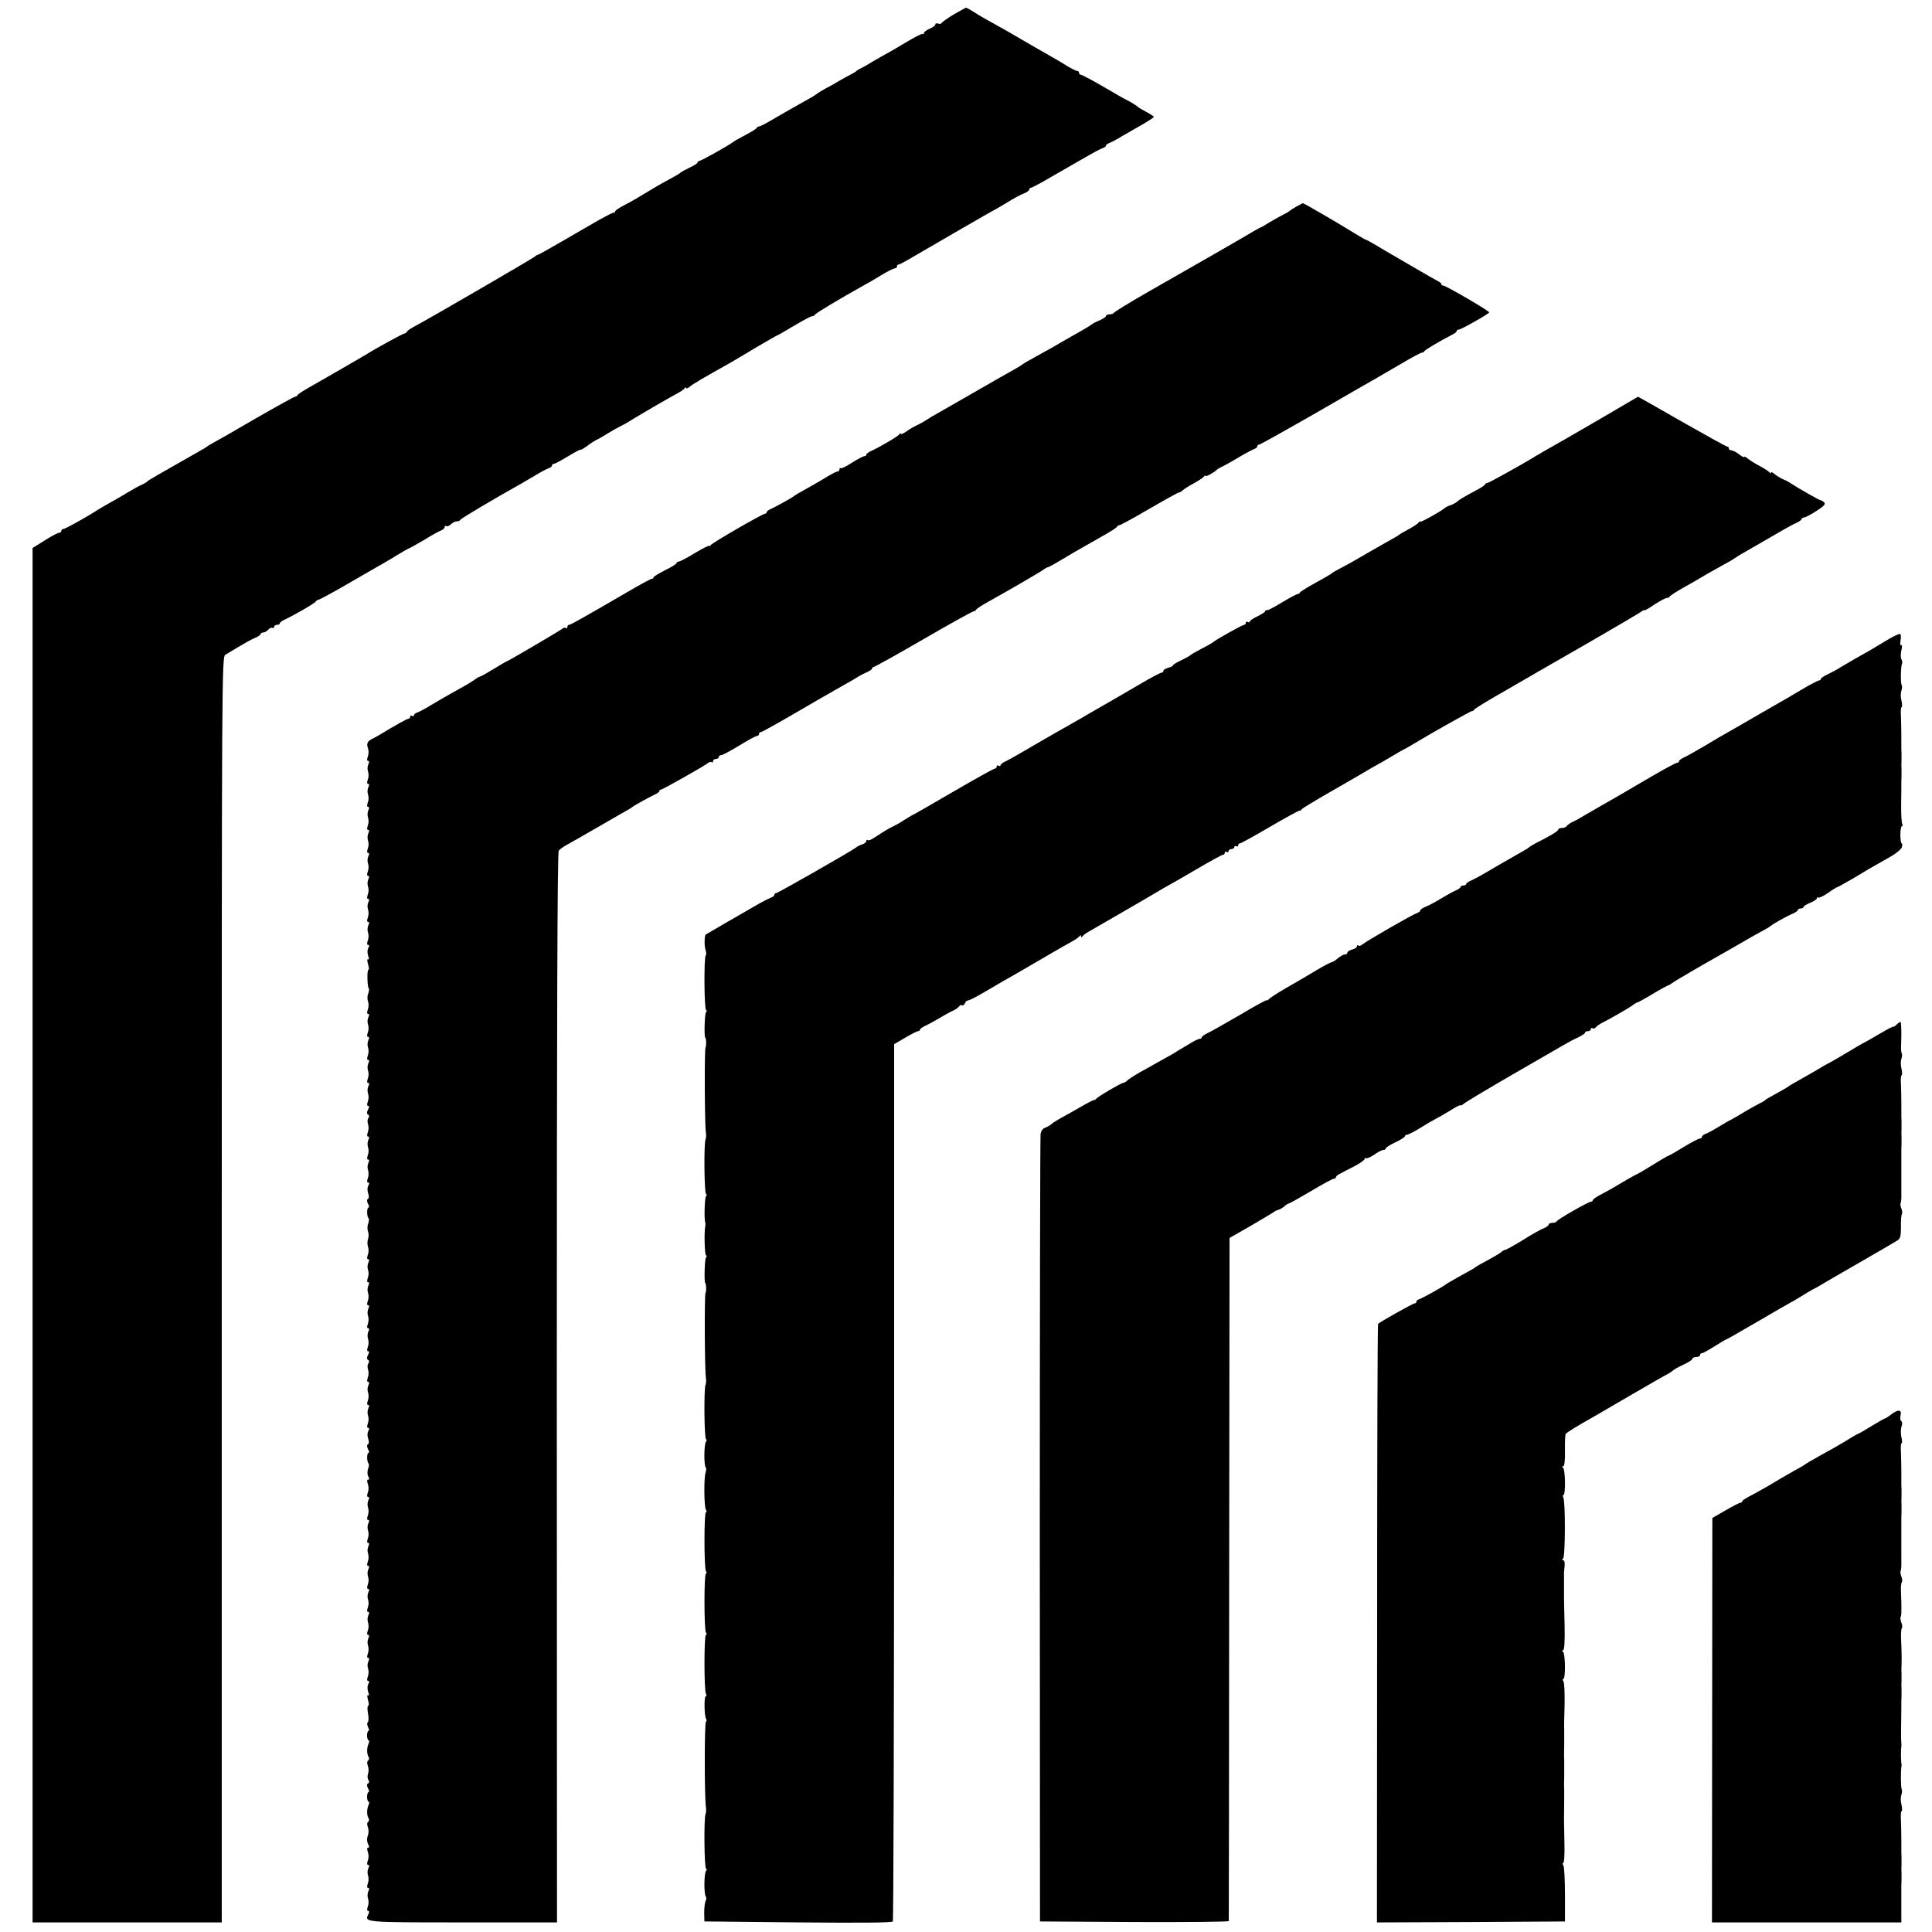
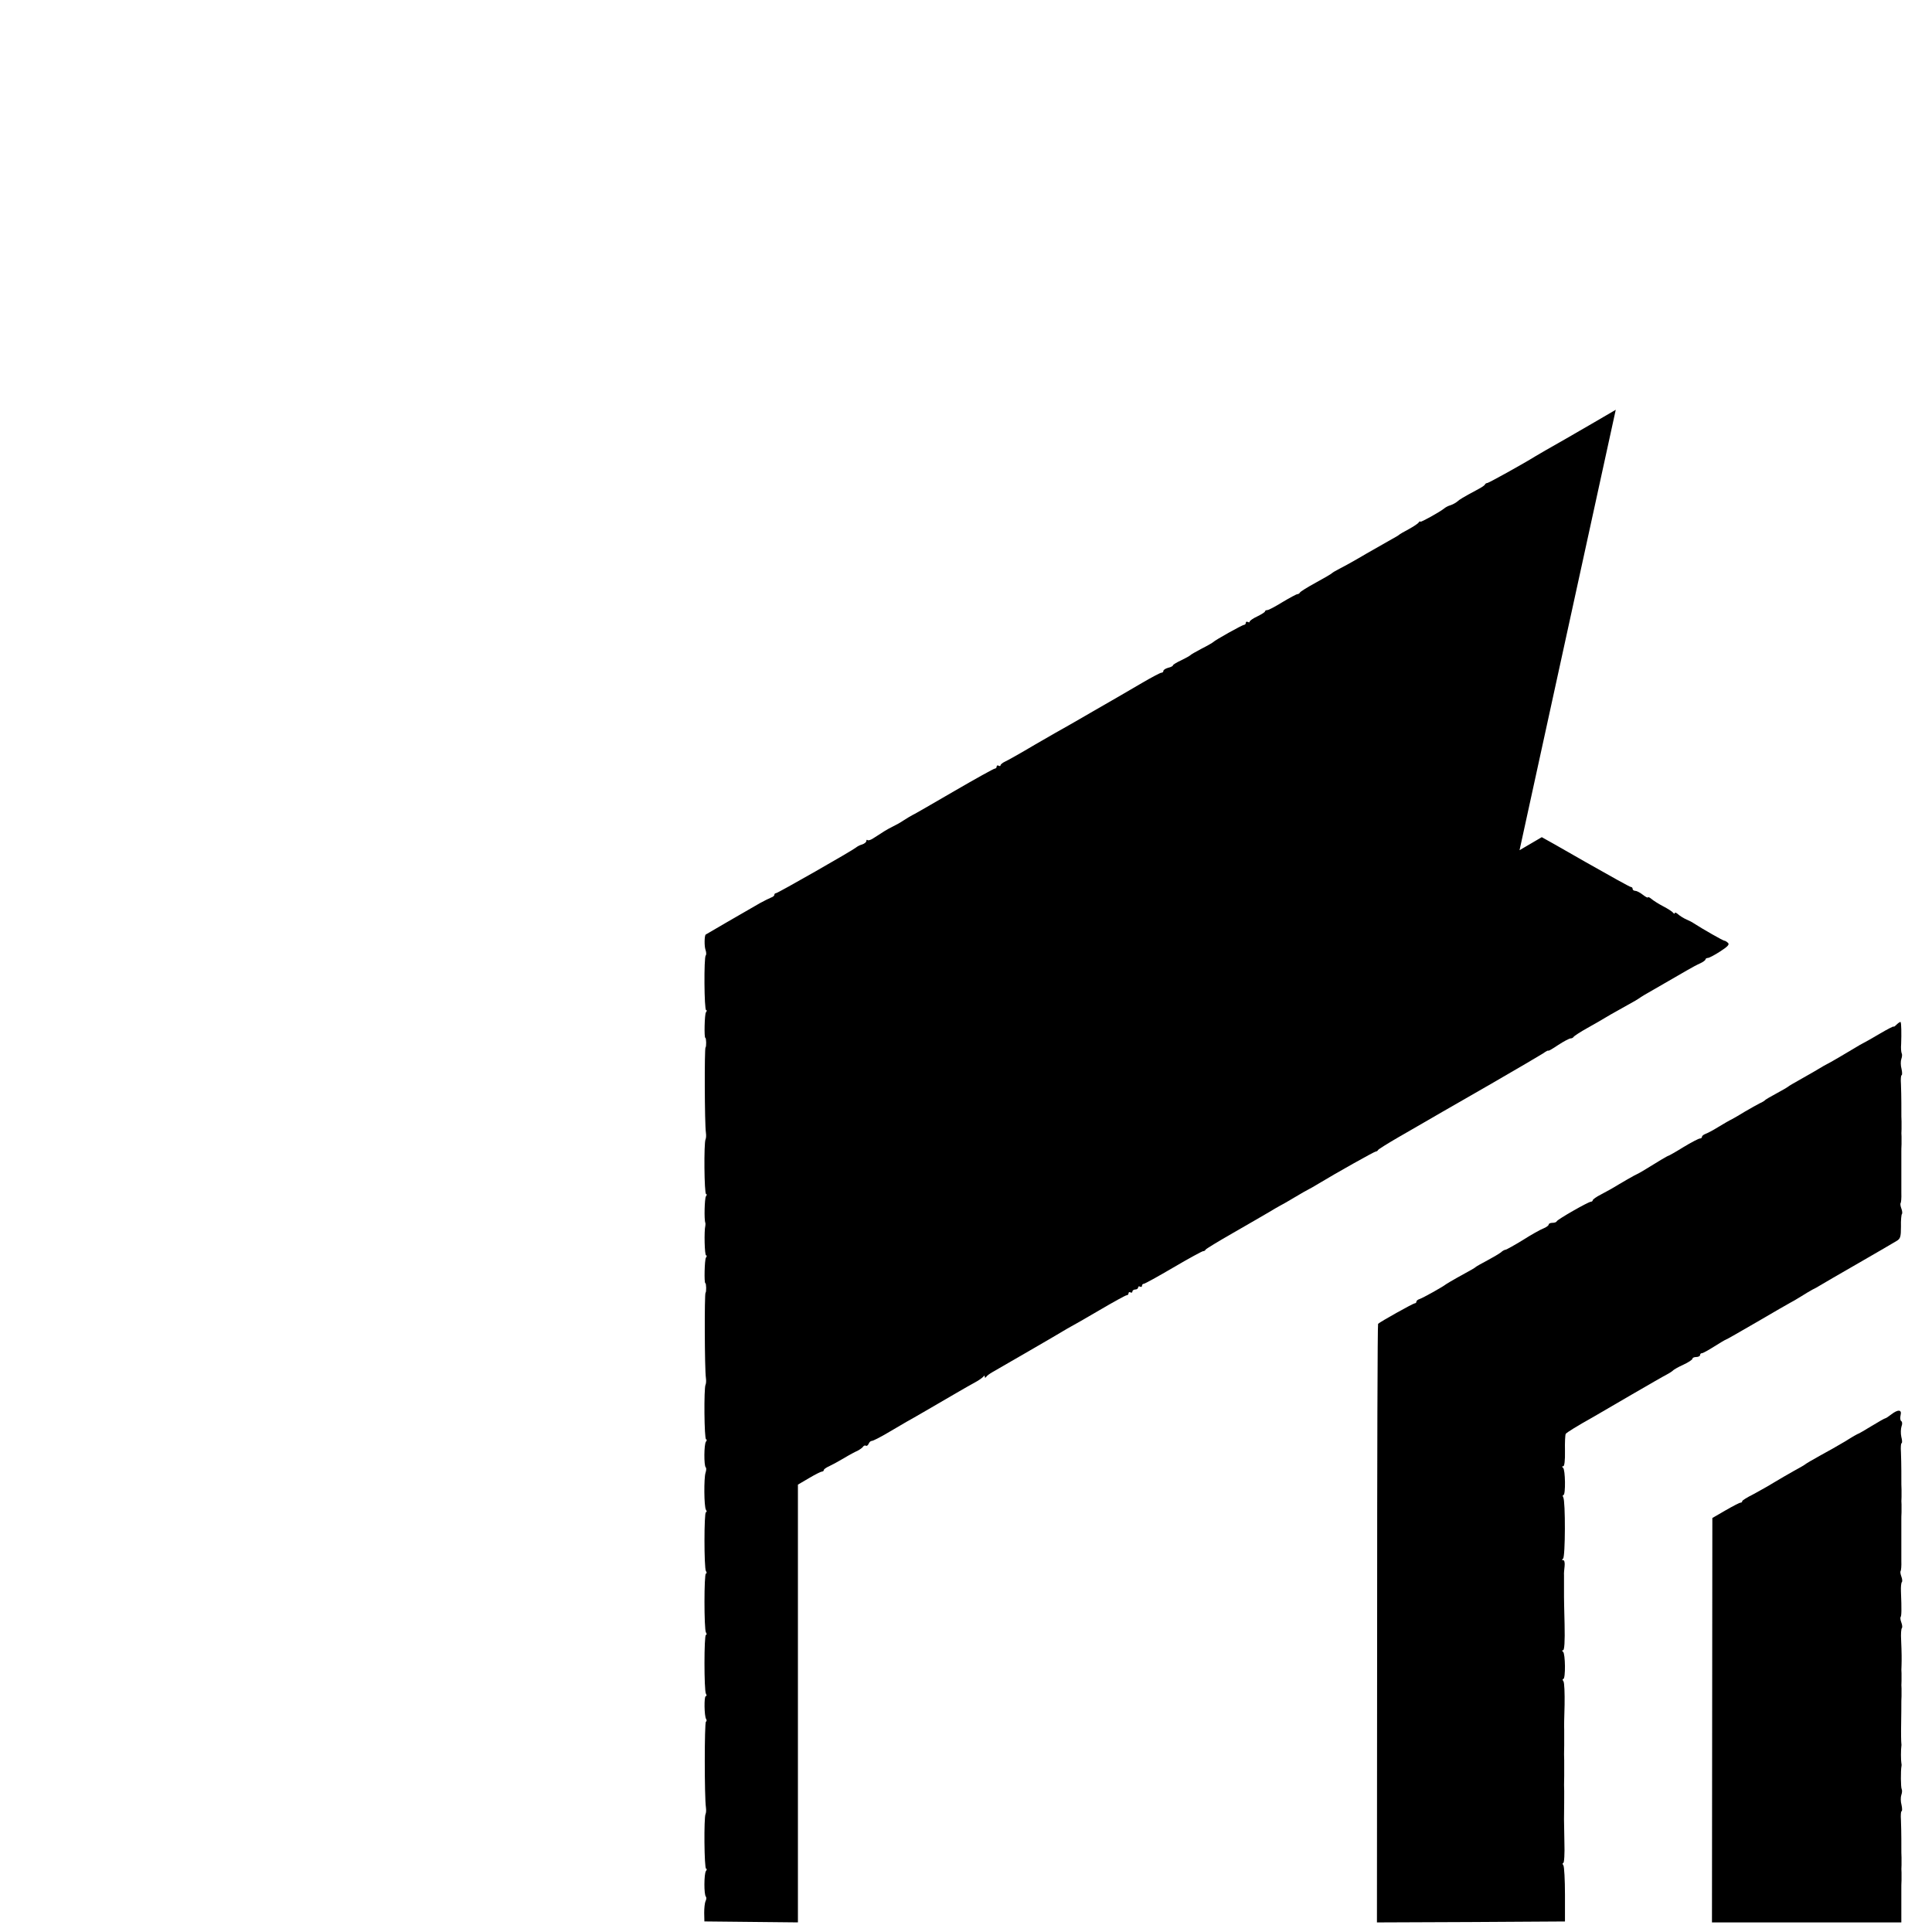
<svg xmlns="http://www.w3.org/2000/svg" version="1.0" width="1008pt" height="1008pt" viewBox="0 0 1008 1008" preserveAspectRatio="xMidYMid meet">
  <g transform="translate(0,1008) scale(0.1,-0.1)" fill="#000000" stroke="none">
-     <path d="M4975 10004 c-33 -20 -61 -40 -63 -45 -2 -4 -10 -5 -18 -2 -8 3 -14 1 -14 -5 0 -5 -13 -15 -30 -22 -16 -7 -30 -17 -30 -23 0 -6 -3 -8 -6 -4 -3 3 -45 -18 -92 -47 -48 -29 -94 -55 -102 -59 -8 -4 -37 -21 -65 -37 -27 -17 -57 -34 -65 -37 -8 -4 -17 -9 -20 -12 -3 -4 -16 -12 -30 -19 -14 -7 -41 -22 -60 -33 -19 -12 -53 -31 -75 -42 -22 -12 -42 -25 -45 -28 -3 -3 -27 -18 -55 -33 -83 -47 -136 -77 -187 -107 -27 -16 -53 -29 -58 -29 -4 0 -10 -3 -12 -7 -1 -5 -28 -21 -58 -37 -30 -16 -61 -33 -68 -39 -22 -17 -165 -97 -174 -97 -4 0 -8 -3 -8 -7 0 -5 -19 -17 -43 -28 -23 -11 -44 -23 -47 -26 -3 -4 -27 -18 -55 -33 -27 -15 -59 -32 -70 -39 -93 -56 -126 -76 -167 -97 -27 -14 -48 -28 -48 -32 0 -5 -5 -8 -10 -8 -6 0 -53 -25 -105 -55 -52 -30 -138 -80 -190 -110 -52 -30 -97 -55 -100 -55 -3 0 -11 -5 -18 -11 -15 -12 -555 -326 -635 -368 -15 -8 -28 -18 -30 -23 -2 -4 -7 -8 -12 -8 -7 0 -150 -78 -200 -110 -28 -17 -245 -142 -300 -173 -30 -17 -56 -34 -58 -39 -2 -4 -8 -8 -13 -8 -4 0 -95 -50 -201 -111 -106 -62 -206 -119 -223 -128 -16 -9 -32 -18 -35 -21 -3 -3 -16 -11 -29 -18 -236 -134 -276 -157 -281 -163 -3 -4 -17 -12 -30 -18 -14 -6 -47 -24 -75 -41 -27 -17 -70 -41 -95 -55 -25 -14 -52 -30 -60 -35 -60 -39 -170 -100 -179 -100 -6 0 -11 -4 -11 -10 0 -5 -6 -10 -12 -10 -7 0 -41 -18 -75 -40 l-63 -39 0 -3586 0 -3585 493 0 494 0 0 3301 c0 3224 0 3302 19 3313 96 58 133 79 157 89 15 6 27 15 27 19 0 4 6 8 14 8 7 0 19 7 26 15 7 8 16 12 21 9 5 -3 9 0 9 5 0 6 7 11 15 11 8 0 15 3 15 8 0 4 10 12 23 18 55 26 162 88 165 96 2 4 7 8 12 8 4 0 64 32 132 71 67 39 143 83 168 97 25 14 74 42 109 64 34 21 65 38 67 38 2 0 37 20 77 43 39 24 80 47 90 50 9 4 17 11 17 17 0 6 4 9 9 5 5 -3 16 2 24 10 9 8 22 15 30 15 9 0 17 3 19 8 3 7 173 108 318 189 14 8 48 28 75 44 28 17 58 33 68 36 9 3 17 9 17 14 0 5 4 9 10 9 5 0 39 18 75 40 36 22 65 37 65 34 0 -3 15 6 33 19 17 13 39 27 47 31 8 3 33 17 55 31 22 14 54 32 70 40 17 8 44 23 60 34 52 32 209 123 240 139 17 9 33 20 37 26 4 6 8 7 8 2 0 -5 8 -2 18 6 15 13 67 44 212 125 19 11 82 48 138 82 57 33 105 61 107 61 2 0 41 22 87 50 46 27 88 50 95 50 6 0 13 4 15 8 2 7 124 80 258 155 19 10 60 34 91 53 31 19 62 34 68 34 6 0 11 5 11 10 0 6 4 10 9 10 5 0 42 20 82 44 104 61 408 237 439 253 14 8 43 25 65 39 22 13 52 29 68 35 15 6 27 15 27 20 0 5 4 9 9 9 4 0 61 30 125 68 64 37 142 82 174 100 31 18 65 36 75 39 9 3 17 9 17 13 0 4 8 10 18 14 9 3 40 19 67 36 28 16 76 44 108 62 31 18 57 35 57 38 0 3 -17 14 -37 25 -21 11 -40 22 -43 25 -7 7 -42 29 -59 37 -8 3 -63 35 -123 70 -60 35 -113 63 -119 63 -5 0 -9 5 -9 10 0 6 -5 10 -10 10 -6 0 -27 11 -48 23 -20 13 -57 35 -82 49 -43 24 -120 69 -196 113 -18 11 -57 33 -86 49 -81 45 -90 50 -128 74 -19 12 -37 22 -40 22 -3 -1 -32 -17 -65 -36z" />
-     <path d="M6765 9003 c-16 -9 -32 -19 -35 -22 -3 -3 -18 -13 -35 -21 -16 -8 -48 -26 -70 -39 -22 -14 -42 -26 -45 -26 -3 0 -48 -26 -100 -57 -95 -55 -136 -79 -483 -277 -100 -57 -183 -108 -185 -113 -2 -4 -12 -8 -23 -8 -10 0 -19 -4 -19 -9 0 -5 -15 -14 -32 -22 -18 -7 -35 -16 -38 -19 -3 -3 -43 -28 -90 -54 -47 -27 -101 -57 -120 -69 -19 -11 -60 -33 -90 -50 -30 -16 -61 -34 -68 -40 -7 -5 -26 -17 -43 -26 -16 -9 -112 -63 -212 -121 -100 -58 -189 -108 -197 -113 -8 -4 -28 -16 -45 -27 -16 -11 -41 -24 -54 -30 -13 -6 -37 -20 -52 -31 -16 -11 -29 -17 -29 -12 0 4 -4 3 -8 -3 -6 -10 -97 -64 -149 -88 -13 -6 -23 -14 -23 -18 0 -5 -5 -8 -10 -8 -6 0 -35 -15 -65 -34 -29 -19 -56 -32 -59 -29 -3 4 -6 1 -6 -5 0 -7 -5 -12 -10 -12 -6 0 -27 -11 -48 -23 -20 -13 -58 -35 -83 -49 -80 -45 -94 -53 -99 -58 -6 -6 -86 -50 -117 -65 -13 -5 -23 -13 -23 -17 0 -5 -4 -8 -8 -8 -13 0 -276 -152 -284 -164 -4 -6 -8 -8 -8 -4 0 4 -33 -13 -74 -37 -40 -25 -79 -45 -85 -45 -6 0 -11 -4 -11 -8 0 -4 -27 -21 -60 -37 -33 -17 -60 -33 -60 -37 0 -5 -4 -8 -10 -8 -5 0 -64 -32 -132 -72 -236 -137 -291 -168 -299 -168 -5 0 -9 -5 -9 -12 0 -6 -3 -8 -7 -5 -3 4 -11 3 -17 -2 -12 -10 -286 -171 -291 -171 -2 0 -33 -18 -69 -40 -36 -22 -68 -40 -72 -40 -3 0 -18 -8 -32 -19 -24 -16 -49 -31 -152 -88 -14 -8 -47 -28 -75 -44 -27 -17 -58 -33 -67 -36 -10 -3 -18 -10 -18 -15 0 -5 -5 -6 -10 -3 -6 3 -10 1 -10 -4 0 -6 -4 -11 -9 -11 -8 0 -68 -34 -156 -87 -11 -7 -27 -15 -35 -19 -23 -11 -29 -25 -20 -48 4 -12 4 -31 -1 -43 -5 -14 -5 -23 2 -23 6 0 6 -6 1 -17 -5 -10 -6 -27 -2 -38 4 -11 4 -30 -1 -42 -5 -15 -5 -23 2 -23 6 0 6 -6 1 -17 -5 -10 -6 -27 -2 -38 4 -11 4 -30 -1 -42 -5 -15 -5 -23 2 -23 6 0 6 -6 1 -17 -5 -10 -6 -27 -2 -38 4 -11 4 -30 -1 -42 -5 -15 -5 -23 2 -23 6 0 6 -6 1 -17 -5 -10 -6 -27 -2 -38 4 -11 4 -30 -1 -42 -5 -15 -5 -23 2 -23 6 0 6 -6 1 -17 -5 -10 -6 -27 -2 -38 4 -11 4 -30 -1 -42 -5 -15 -5 -23 2 -23 6 0 6 -6 1 -17 -5 -10 -6 -27 -2 -38 4 -11 4 -30 -1 -42 -5 -15 -5 -23 2 -23 6 0 6 -6 1 -17 -5 -10 -6 -27 -2 -38 4 -11 4 -30 -1 -42 -5 -15 -5 -23 2 -23 6 0 6 -6 1 -17 -5 -10 -6 -27 -2 -38 4 -11 4 -30 -1 -42 -5 -15 -5 -23 2 -23 6 0 7 -6 0 -17 -5 -10 -5 -26 0 -41 5 -14 5 -21 0 -17 -6 3 -6 -6 -1 -25 5 -16 6 -30 2 -30 -8 0 -6 -89 2 -97 3 -3 1 -15 -3 -27 -5 -11 -5 -30 -1 -41 4 -11 4 -30 -1 -42 -5 -15 -5 -23 2 -23 6 0 6 -6 1 -17 -5 -10 -6 -27 -2 -38 4 -11 4 -30 -1 -42 -5 -15 -5 -23 2 -23 6 0 6 -6 1 -17 -5 -10 -6 -27 -2 -38 4 -11 4 -30 -1 -42 -5 -15 -5 -23 2 -23 6 0 6 -6 1 -17 -5 -10 -6 -27 -2 -38 4 -11 4 -30 -1 -42 -5 -15 -5 -23 2 -23 6 0 6 -6 1 -17 -5 -10 -6 -27 -2 -38 4 -11 4 -30 -1 -42 -5 -15 -5 -23 2 -23 6 0 6 -7 -1 -19 -7 -14 -7 -22 0 -26 7 -4 7 -11 2 -18 -5 -7 -6 -21 -2 -32 4 -11 4 -30 -1 -42 -5 -15 -5 -23 2 -23 6 0 6 -6 1 -17 -5 -10 -6 -27 -2 -38 4 -11 4 -30 -1 -42 -5 -15 -5 -23 2 -23 6 0 6 -6 1 -17 -5 -10 -6 -27 -2 -38 4 -11 4 -30 -1 -42 -5 -15 -5 -23 2 -23 6 0 7 -6 0 -17 -5 -10 -5 -26 0 -40 5 -13 4 -25 -1 -28 -7 -4 -6 -13 0 -26 6 -10 7 -19 3 -19 -10 0 -10 -47 0 -56 3 -3 2 -16 -2 -28 -5 -11 -5 -30 -1 -41 4 -11 4 -29 0 -40 -4 -11 -4 -29 0 -40 4 -11 4 -30 -1 -42 -5 -15 -5 -23 2 -23 6 0 6 -6 1 -17 -5 -10 -6 -27 -2 -38 4 -11 4 -30 -1 -42 -5 -15 -5 -23 2 -23 6 0 6 -6 1 -17 -5 -10 -6 -27 -2 -38 4 -11 4 -30 -1 -42 -5 -15 -5 -23 2 -23 6 0 6 -6 1 -17 -5 -10 -6 -27 -2 -38 4 -11 4 -30 -1 -43 -5 -14 -5 -22 2 -22 6 0 6 -6 1 -17 -5 -10 -6 -27 -2 -38 4 -11 4 -30 -1 -43 -5 -14 -5 -22 2 -22 6 0 6 -7 -1 -19 -7 -14 -7 -22 0 -26 7 -4 7 -11 2 -18 -5 -7 -6 -21 -2 -32 4 -11 4 -30 -1 -42 -5 -15 -5 -23 2 -23 6 0 6 -6 1 -18 -5 -9 -6 -26 -2 -37 4 -11 4 -30 -1 -43 -5 -14 -5 -22 2 -22 6 0 6 -6 1 -17 -5 -10 -6 -27 -2 -38 4 -11 4 -30 -1 -42 -5 -15 -5 -23 2 -23 6 0 7 -6 0 -17 -5 -10 -5 -26 0 -40 5 -13 4 -25 -1 -28 -7 -4 -6 -13 0 -26 6 -10 7 -19 3 -19 -10 0 -10 -47 0 -56 3 -3 2 -16 -3 -28 -4 -13 -4 -29 1 -39 7 -11 6 -17 0 -17 -7 0 -7 -8 -2 -22 5 -13 5 -33 0 -46 -5 -13 -5 -22 2 -22 6 0 6 -6 1 -17 -5 -10 -6 -27 -2 -38 4 -11 4 -30 -1 -42 -5 -15 -5 -23 2 -23 6 0 6 -6 1 -17 -5 -10 -6 -27 -2 -38 4 -11 4 -30 -1 -42 -5 -15 -5 -23 2 -23 6 0 6 -6 1 -17 -5 -10 -6 -27 -2 -38 4 -11 4 -30 -1 -42 -5 -15 -5 -23 2 -23 6 0 6 -6 1 -17 -5 -10 -6 -27 -2 -38 4 -11 4 -30 -1 -42 -5 -15 -5 -23 2 -23 6 0 6 -6 1 -17 -5 -10 -6 -27 -2 -38 4 -11 4 -30 -1 -42 -5 -15 -5 -23 2 -23 6 0 6 -6 1 -17 -5 -10 -6 -27 -2 -38 4 -11 4 -30 -1 -42 -5 -15 -5 -23 2 -23 6 0 6 -6 1 -17 -5 -10 -6 -27 -2 -38 4 -11 4 -30 -1 -43 -5 -14 -5 -22 2 -22 6 0 6 -6 1 -18 -5 -9 -6 -26 -2 -37 4 -11 4 -30 -1 -42 -5 -15 -5 -23 2 -23 6 0 7 -6 0 -17 -5 -10 -5 -26 0 -41 5 -14 5 -21 0 -17 -6 3 -6 -6 -1 -25 5 -16 5 -30 1 -30 -5 0 -5 -18 -1 -40 4 -22 3 -43 -1 -46 -5 -3 -4 -14 1 -25 6 -10 7 -19 3 -19 -4 0 -8 -11 -8 -25 0 -14 4 -25 8 -25 4 0 4 -8 0 -17 -10 -22 -10 -54 0 -70 4 -6 3 -14 -2 -18 -6 -3 -7 -15 -2 -28 5 -12 5 -31 1 -42 -4 -11 -3 -25 2 -32 5 -7 5 -14 -2 -18 -7 -4 -7 -12 0 -26 6 -10 7 -19 3 -19 -4 0 -8 -11 -8 -25 0 -14 4 -25 8 -25 4 0 4 -8 0 -17 -10 -22 -10 -54 0 -70 4 -6 3 -14 -2 -18 -6 -3 -7 -15 -2 -28 5 -12 5 -32 0 -45 -6 -14 -5 -31 1 -43 7 -13 7 -19 1 -19 -7 0 -7 -8 -2 -22 5 -13 5 -33 0 -45 -5 -14 -5 -23 2 -23 6 0 6 -6 1 -17 -5 -10 -6 -27 -2 -38 4 -11 4 -30 -1 -42 -5 -15 -5 -23 2 -23 6 0 6 -6 1 -17 -5 -10 -6 -27 -2 -38 4 -11 4 -30 -1 -42 -5 -15 -5 -23 2 -23 6 0 6 -6 1 -17 -22 -43 -24 -43 492 -43 l492 0 -1 2790 c0 1891 3 2794 10 2802 6 7 24 20 40 29 17 9 91 51 165 94 74 43 144 83 155 89 11 6 22 13 25 16 6 6 86 50 117 65 13 5 23 13 23 18 0 4 4 7 8 7 9 0 226 123 246 139 7 6 16 8 19 4 4 -3 7 -1 7 5 0 7 7 12 15 12 8 0 15 5 15 10 0 6 6 10 13 10 7 0 49 23 94 50 45 28 86 50 92 50 6 0 11 5 11 10 0 6 4 10 9 10 7 0 110 58 301 170 8 5 56 32 105 60 50 28 97 55 105 61 8 5 27 15 43 22 15 6 27 15 27 19 0 4 4 8 8 8 5 0 122 65 260 145 138 80 255 145 261 145 5 0 11 4 13 8 2 5 28 22 58 39 117 65 286 163 297 173 7 5 15 10 19 10 3 0 32 15 63 34 58 35 67 40 211 122 47 26 87 51 88 56 2 4 8 8 13 8 5 0 75 38 155 85 81 47 150 85 154 85 5 0 15 6 22 13 7 6 33 23 58 36 25 14 48 29 52 35 4 6 8 8 8 3 0 -7 47 19 60 33 3 3 16 11 30 17 14 7 52 28 85 48 33 20 68 38 78 42 9 3 17 9 17 14 0 5 4 9 9 9 5 0 139 75 298 166 158 92 304 175 323 186 19 11 76 44 127 74 51 30 96 54 102 54 5 0 11 4 13 8 3 7 83 54 145 86 13 6 23 14 23 19 0 4 5 7 10 7 13 0 159 83 160 90 0 8 -227 140 -240 140 -5 0 -10 3 -10 8 0 4 -10 12 -23 18 -12 6 -62 35 -112 64 -49 29 -103 60 -120 70 -16 9 -54 31 -83 49 -29 17 -55 31 -57 31 -3 0 -28 15 -58 33 -84 51 -89 54 -147 88 -79 46 -120 69 -123 69 -1 -1 -15 -8 -32 -17z" />
-     <path d="M8430 7942 c-63 -37 -180 -105 -260 -151 -80 -45 -152 -87 -160 -92 -61 -38 -243 -139 -250 -139 -4 0 -10 -3 -12 -7 -1 -5 -18 -16 -35 -25 -82 -44 -98 -54 -110 -65 -7 -6 -23 -15 -35 -19 -12 -3 -26 -11 -32 -16 -23 -19 -126 -76 -126 -70 0 4 -4 2 -8 -4 -4 -6 -27 -21 -52 -35 -25 -13 -47 -26 -50 -29 -3 -3 -21 -14 -40 -24 -19 -11 -78 -44 -130 -74 -52 -31 -113 -65 -135 -76 -22 -11 -42 -23 -45 -26 -3 -4 -41 -26 -85 -50 -44 -24 -81 -47 -83 -52 -2 -4 -8 -8 -13 -8 -5 0 -40 -19 -77 -41 -37 -23 -73 -42 -79 -42 -7 0 -13 -3 -13 -7 0 -4 -18 -15 -40 -26 -22 -10 -40 -23 -40 -27 0 -5 -4 -5 -10 -2 -5 3 -10 1 -10 -4 0 -6 -4 -11 -9 -11 -9 0 -152 -80 -161 -90 -3 -3 -30 -19 -60 -34 -30 -16 -57 -31 -60 -35 -3 -3 -24 -15 -47 -26 -24 -11 -43 -23 -43 -26 0 -4 -11 -10 -25 -13 -14 -4 -25 -11 -25 -16 0 -6 -5 -10 -11 -10 -5 0 -51 -24 -102 -54 -51 -30 -108 -63 -127 -74 -19 -11 -75 -43 -125 -72 -49 -29 -108 -62 -130 -75 -22 -12 -101 -57 -175 -100 -74 -44 -145 -84 -157 -89 -13 -6 -23 -15 -23 -19 0 -5 -4 -5 -10 -2 -5 3 -10 1 -10 -4 0 -6 -4 -11 -9 -11 -6 0 -101 -53 -213 -118 -112 -65 -210 -122 -218 -125 -8 -4 -28 -16 -45 -27 -16 -11 -43 -26 -60 -34 -30 -15 -45 -25 -96 -58 -14 -10 -29 -15 -33 -11 -3 3 -6 1 -6 -5 0 -6 -10 -14 -22 -18 -12 -3 -26 -11 -32 -16 -19 -16 -408 -238 -417 -238 -5 0 -9 -4 -9 -9 0 -5 -8 -11 -17 -14 -10 -4 -36 -17 -58 -29 -98 -56 -280 -162 -283 -164 -7 -5 -8 -61 -1 -80 4 -12 5 -25 1 -29 -10 -10 -8 -285 2 -285 5 0 4 -6 -1 -12 -7 -10 -10 -133 -3 -133 5 0 6 -46 1 -50 -6 -3 -5 -399 2 -445 2 -14 1 -29 -2 -35 -9 -17 -7 -285 3 -285 5 0 4 -6 -1 -12 -7 -11 -10 -122 -3 -138 1 -3 1 -9 0 -15 -7 -28 -4 -155 4 -155 5 0 4 -5 -1 -12 -7 -10 -10 -133 -3 -133 5 0 6 -46 1 -50 -6 -3 -5 -399 2 -445 2 -14 1 -29 -2 -35 -9 -17 -7 -285 3 -285 5 0 4 -6 -1 -12 -10 -14 -11 -124 -1 -134 4 -3 3 -16 -1 -28 -9 -28 -8 -177 2 -193 5 -7 5 -13 0 -13 -10 0 -10 -291 0 -307 5 -7 5 -13 0 -13 -10 0 -10 -291 0 -307 5 -7 5 -13 0 -13 -10 0 -10 -291 0 -307 5 -7 4 -13 -1 -13 -9 0 -8 -103 2 -119 4 -5 3 -12 -1 -14 -8 -5 -8 -394 0 -447 2 -14 1 -29 -2 -35 -9 -17 -7 -285 3 -285 5 0 4 -6 -1 -12 -10 -15 -11 -124 0 -134 3 -4 3 -14 -2 -23 -4 -9 -7 -36 -7 -61 l1 -45 488 -5 c321 -3 491 -2 495 5 4 6 6 1038 7 2293 l0 2284 58 34 c32 19 62 34 67 34 6 0 10 4 10 8 0 4 12 13 28 20 15 7 50 26 77 42 28 17 60 34 72 39 11 6 24 15 28 21 3 5 10 8 15 5 4 -3 10 2 14 10 3 8 10 15 16 15 7 0 44 19 83 42 40 23 84 49 99 58 28 15 153 88 263 152 33 19 76 44 95 54 19 10 38 24 42 29 5 7 8 7 8 0 0 -7 3 -7 8 0 4 6 18 16 32 24 113 65 341 197 365 212 17 10 37 22 45 26 8 4 75 42 148 85 73 43 137 78 142 78 6 0 10 5 10 11 0 5 5 7 10 4 6 -3 10 -1 10 4 0 6 7 11 15 11 8 0 15 5 15 11 0 5 5 7 10 4 6 -3 10 -1 10 4 0 6 4 11 10 11 5 0 74 38 154 85 80 47 150 85 155 85 5 0 11 3 13 8 2 4 66 43 143 87 76 44 160 92 185 107 25 15 52 31 60 35 8 4 42 23 75 43 33 20 67 39 75 43 8 4 30 16 49 28 96 58 294 169 301 169 5 0 10 4 12 8 2 4 50 34 107 67 57 33 116 67 130 75 43 25 105 61 356 205 132 76 252 147 268 157 15 11 27 17 27 14 0 -3 24 11 52 30 29 19 58 34 64 34 7 0 14 4 16 8 2 4 35 26 73 47 39 22 78 44 87 50 16 10 30 18 123 70 28 15 55 31 60 35 6 5 39 25 75 45 71 41 114 66 175 101 22 13 52 29 68 36 15 7 27 16 27 20 0 4 6 8 13 8 6 0 35 15 64 34 39 25 49 36 41 44 -7 7 -16 12 -20 12 -6 0 -110 59 -158 90 -8 6 -26 15 -40 21 -14 6 -33 18 -42 26 -10 9 -18 12 -18 7 0 -5 -4 -4 -8 1 -4 6 -27 21 -52 34 -25 13 -53 31 -62 39 -10 8 -18 12 -18 8 0 -4 -12 2 -26 13 -15 12 -33 21 -40 21 -8 0 -14 5 -14 10 0 6 -4 10 -9 10 -5 0 -111 59 -236 130 -125 72 -228 130 -229 130 0 0 -53 -31 -116 -68z" />
-     <path d="M9840 6737 c-64 -39 -100 -60 -170 -99 -19 -11 -48 -28 -65 -38 -16 -11 -47 -27 -67 -37 -21 -10 -38 -21 -38 -25 0 -5 -4 -8 -9 -8 -5 0 -45 -21 -88 -46 -43 -26 -98 -58 -123 -72 -25 -14 -58 -33 -75 -43 -37 -22 -114 -66 -180 -104 -27 -15 -86 -49 -130 -76 -44 -26 -92 -53 -107 -60 -16 -7 -28 -16 -28 -21 0 -4 -5 -8 -11 -8 -6 0 -65 -32 -132 -71 -163 -96 -169 -99 -267 -155 -47 -27 -94 -54 -105 -61 -11 -7 -30 -17 -42 -22 -11 -5 -24 -15 -28 -20 -3 -6 -15 -11 -26 -11 -10 0 -19 -4 -19 -8 0 -8 -39 -32 -115 -70 -16 -9 -32 -18 -35 -21 -3 -3 -16 -12 -29 -19 -99 -56 -150 -86 -201 -116 -25 -15 -57 -32 -72 -39 -16 -6 -28 -15 -28 -19 0 -4 -7 -8 -15 -8 -8 0 -15 -4 -15 -8 0 -4 -12 -13 -27 -19 -16 -7 -50 -26 -78 -43 -27 -17 -62 -35 -77 -41 -16 -6 -28 -15 -28 -19 0 -5 -9 -11 -19 -15 -21 -6 -264 -146 -285 -164 -7 -6 -16 -8 -19 -4 -4 3 -7 2 -7 -4 0 -6 -11 -14 -25 -17 -14 -4 -25 -11 -25 -16 0 -6 -6 -10 -13 -10 -8 0 -24 -9 -37 -20 -13 -11 -27 -20 -32 -20 -4 0 -41 -19 -81 -43 -39 -24 -110 -65 -157 -92 -47 -27 -88 -54 -92 -60 -4 -5 -8 -7 -8 -3 0 3 -62 -30 -137 -75 -76 -44 -153 -88 -170 -96 -18 -8 -33 -19 -33 -23 0 -4 -5 -8 -11 -8 -7 0 -35 -14 -63 -32 -28 -17 -66 -39 -83 -50 -18 -10 -50 -28 -70 -39 -21 -12 -63 -36 -93 -52 -30 -17 -61 -37 -68 -44 -7 -7 -17 -13 -22 -13 -11 0 -133 -72 -141 -83 -3 -5 -8 -7 -10 -6 -2 2 -38 -17 -79 -41 -41 -23 -88 -50 -105 -59 -16 -9 -35 -21 -42 -28 -7 -6 -22 -14 -32 -18 -11 -3 -20 -17 -22 -33 -2 -15 -4 -945 -4 -2067 l1 -2040 492 -3 c271 -1 492 1 493 5 0 5 2 808 2 1786 l2 1778 115 66 c63 37 117 69 120 72 3 3 12 7 20 9 8 2 22 10 31 18 8 8 18 14 21 14 4 0 56 29 117 65 60 36 114 65 120 65 6 0 11 3 11 8 0 4 8 12 19 17 10 6 44 23 75 39 31 16 56 34 56 39 0 6 3 8 6 4 4 -3 23 5 43 18 19 14 41 25 48 25 7 0 13 4 13 8 0 5 23 19 50 32 28 13 50 27 50 32 0 4 6 8 13 8 6 1 37 16 67 35 30 19 66 40 80 47 14 7 49 27 78 45 28 18 52 30 52 26 0 -3 8 1 18 9 9 8 121 75 247 148 127 73 248 143 270 156 22 13 57 32 78 41 20 10 37 21 37 25 0 5 7 8 15 8 8 0 15 5 15 11 0 5 4 8 9 4 5 -3 12 -1 16 4 3 5 18 16 33 24 51 26 127 70 154 88 14 11 28 19 31 19 3 0 40 20 81 45 42 25 79 45 82 45 3 0 10 5 17 10 10 9 158 95 277 162 19 11 51 29 70 40 33 20 102 59 145 82 11 6 22 13 25 16 9 9 84 51 113 63 15 6 27 15 27 19 0 4 7 8 15 8 8 0 15 4 15 8 0 5 16 14 35 22 19 8 35 18 35 24 0 5 3 7 6 3 4 -3 26 7 50 23 23 17 45 30 47 30 3 0 41 21 84 46 78 47 89 54 194 113 31 17 59 41 62 51 3 11 2 20 -1 20 -4 0 -7 20 -7 45 0 25 4 45 8 45 5 0 5 5 2 11 -4 5 -6 49 -6 97 1 48 1 96 1 107 0 11 0 31 1 45 0 14 0 32 0 40 -1 8 -1 26 0 40 0 14 0 31 0 38 -1 14 -1 26 -1 97 0 28 -1 71 -2 98 -2 26 0 47 3 47 4 0 4 15 0 33 -5 18 -5 41 -1 52 4 11 5 24 2 30 -7 11 -5 102 2 113 2 4 1 14 -3 21 -5 7 -5 28 -1 47 5 19 4 31 -1 28 -5 -3 -6 8 -3 24 3 16 2 32 -2 34 -5 3 -38 -13 -74 -35z" />
+     <path d="M8430 7942 c-63 -37 -180 -105 -260 -151 -80 -45 -152 -87 -160 -92 -61 -38 -243 -139 -250 -139 -4 0 -10 -3 -12 -7 -1 -5 -18 -16 -35 -25 -82 -44 -98 -54 -110 -65 -7 -6 -23 -15 -35 -19 -12 -3 -26 -11 -32 -16 -23 -19 -126 -76 -126 -70 0 4 -4 2 -8 -4 -4 -6 -27 -21 -52 -35 -25 -13 -47 -26 -50 -29 -3 -3 -21 -14 -40 -24 -19 -11 -78 -44 -130 -74 -52 -31 -113 -65 -135 -76 -22 -11 -42 -23 -45 -26 -3 -4 -41 -26 -85 -50 -44 -24 -81 -47 -83 -52 -2 -4 -8 -8 -13 -8 -5 0 -40 -19 -77 -41 -37 -23 -73 -42 -79 -42 -7 0 -13 -3 -13 -7 0 -4 -18 -15 -40 -26 -22 -10 -40 -23 -40 -27 0 -5 -4 -5 -10 -2 -5 3 -10 1 -10 -4 0 -6 -4 -11 -9 -11 -9 0 -152 -80 -161 -90 -3 -3 -30 -19 -60 -34 -30 -16 -57 -31 -60 -35 -3 -3 -24 -15 -47 -26 -24 -11 -43 -23 -43 -26 0 -4 -11 -10 -25 -13 -14 -4 -25 -11 -25 -16 0 -6 -5 -10 -11 -10 -5 0 -51 -24 -102 -54 -51 -30 -108 -63 -127 -74 -19 -11 -75 -43 -125 -72 -49 -29 -108 -62 -130 -75 -22 -12 -101 -57 -175 -100 -74 -44 -145 -84 -157 -89 -13 -6 -23 -15 -23 -19 0 -5 -4 -5 -10 -2 -5 3 -10 1 -10 -4 0 -6 -4 -11 -9 -11 -6 0 -101 -53 -213 -118 -112 -65 -210 -122 -218 -125 -8 -4 -28 -16 -45 -27 -16 -11 -43 -26 -60 -34 -30 -15 -45 -25 -96 -58 -14 -10 -29 -15 -33 -11 -3 3 -6 1 -6 -5 0 -6 -10 -14 -22 -18 -12 -3 -26 -11 -32 -16 -19 -16 -408 -238 -417 -238 -5 0 -9 -4 -9 -9 0 -5 -8 -11 -17 -14 -10 -4 -36 -17 -58 -29 -98 -56 -280 -162 -283 -164 -7 -5 -8 -61 -1 -80 4 -12 5 -25 1 -29 -10 -10 -8 -285 2 -285 5 0 4 -6 -1 -12 -7 -10 -10 -133 -3 -133 5 0 6 -46 1 -50 -6 -3 -5 -399 2 -445 2 -14 1 -29 -2 -35 -9 -17 -7 -285 3 -285 5 0 4 -6 -1 -12 -7 -11 -10 -122 -3 -138 1 -3 1 -9 0 -15 -7 -28 -4 -155 4 -155 5 0 4 -5 -1 -12 -7 -10 -10 -133 -3 -133 5 0 6 -46 1 -50 -6 -3 -5 -399 2 -445 2 -14 1 -29 -2 -35 -9 -17 -7 -285 3 -285 5 0 4 -6 -1 -12 -10 -14 -11 -124 -1 -134 4 -3 3 -16 -1 -28 -9 -28 -8 -177 2 -193 5 -7 5 -13 0 -13 -10 0 -10 -291 0 -307 5 -7 5 -13 0 -13 -10 0 -10 -291 0 -307 5 -7 5 -13 0 -13 -10 0 -10 -291 0 -307 5 -7 4 -13 -1 -13 -9 0 -8 -103 2 -119 4 -5 3 -12 -1 -14 -8 -5 -8 -394 0 -447 2 -14 1 -29 -2 -35 -9 -17 -7 -285 3 -285 5 0 4 -6 -1 -12 -10 -15 -11 -124 0 -134 3 -4 3 -14 -2 -23 -4 -9 -7 -36 -7 -61 l1 -45 488 -5 l0 2284 58 34 c32 19 62 34 67 34 6 0 10 4 10 8 0 4 12 13 28 20 15 7 50 26 77 42 28 17 60 34 72 39 11 6 24 15 28 21 3 5 10 8 15 5 4 -3 10 2 14 10 3 8 10 15 16 15 7 0 44 19 83 42 40 23 84 49 99 58 28 15 153 88 263 152 33 19 76 44 95 54 19 10 38 24 42 29 5 7 8 7 8 0 0 -7 3 -7 8 0 4 6 18 16 32 24 113 65 341 197 365 212 17 10 37 22 45 26 8 4 75 42 148 85 73 43 137 78 142 78 6 0 10 5 10 11 0 5 5 7 10 4 6 -3 10 -1 10 4 0 6 7 11 15 11 8 0 15 5 15 11 0 5 5 7 10 4 6 -3 10 -1 10 4 0 6 4 11 10 11 5 0 74 38 154 85 80 47 150 85 155 85 5 0 11 3 13 8 2 4 66 43 143 87 76 44 160 92 185 107 25 15 52 31 60 35 8 4 42 23 75 43 33 20 67 39 75 43 8 4 30 16 49 28 96 58 294 169 301 169 5 0 10 4 12 8 2 4 50 34 107 67 57 33 116 67 130 75 43 25 105 61 356 205 132 76 252 147 268 157 15 11 27 17 27 14 0 -3 24 11 52 30 29 19 58 34 64 34 7 0 14 4 16 8 2 4 35 26 73 47 39 22 78 44 87 50 16 10 30 18 123 70 28 15 55 31 60 35 6 5 39 25 75 45 71 41 114 66 175 101 22 13 52 29 68 36 15 7 27 16 27 20 0 4 6 8 13 8 6 0 35 15 64 34 39 25 49 36 41 44 -7 7 -16 12 -20 12 -6 0 -110 59 -158 90 -8 6 -26 15 -40 21 -14 6 -33 18 -42 26 -10 9 -18 12 -18 7 0 -5 -4 -4 -8 1 -4 6 -27 21 -52 34 -25 13 -53 31 -62 39 -10 8 -18 12 -18 8 0 -4 -12 2 -26 13 -15 12 -33 21 -40 21 -8 0 -14 5 -14 10 0 6 -4 10 -9 10 -5 0 -111 59 -236 130 -125 72 -228 130 -229 130 0 0 -53 -31 -116 -68z" />
    <path d="M9896 4735 c-9 -9 -16 -14 -16 -11 0 3 -33 -14 -72 -37 -40 -24 -80 -46 -88 -50 -8 -4 -24 -13 -35 -20 -50 -30 -141 -84 -155 -90 -8 -4 -24 -13 -35 -20 -11 -7 -51 -30 -90 -52 -38 -21 -72 -41 -75 -44 -3 -3 -30 -19 -60 -35 -30 -16 -57 -32 -60 -35 -3 -4 -16 -12 -30 -18 -14 -7 -47 -26 -75 -42 -27 -17 -59 -35 -70 -41 -11 -5 -42 -23 -70 -40 -27 -17 -58 -33 -67 -36 -10 -4 -18 -10 -18 -15 0 -5 -5 -9 -11 -9 -6 0 -45 -20 -86 -45 -40 -25 -76 -45 -78 -45 -4 0 -56 -31 -130 -77 -11 -7 -33 -19 -50 -27 -16 -9 -52 -29 -80 -46 -27 -17 -69 -40 -92 -52 -24 -12 -43 -26 -43 -30 0 -4 -5 -8 -10 -8 -13 0 -174 -92 -178 -102 -2 -5 -12 -8 -23 -8 -10 0 -19 -4 -19 -9 0 -5 -12 -14 -27 -20 -16 -6 -64 -33 -108 -61 -44 -27 -84 -49 -89 -50 -5 0 -17 -6 -25 -14 -9 -7 -41 -26 -71 -42 -30 -16 -57 -31 -60 -34 -5 -5 -24 -16 -99 -57 -25 -14 -50 -29 -56 -33 -19 -15 -120 -71 -137 -77 -10 -3 -18 -9 -18 -14 0 -5 -4 -9 -9 -9 -8 0 -180 -96 -191 -107 -3 -3 -5 -706 -5 -1564 l-1 -1559 491 2 490 3 0 140 c0 77 -4 146 -8 152 -5 7 -6 13 -1 13 5 0 8 48 6 108 -1 59 -2 113 -2 120 1 53 1 130 1 147 -1 11 -1 47 0 80 0 33 0 69 0 80 -1 11 -1 47 0 80 0 33 0 69 0 80 -1 11 0 70 2 130 1 61 -1 116 -6 123 -5 7 -6 12 -1 12 13 0 11 133 -1 142 -7 5 -6 8 0 8 7 0 10 46 8 133 -2 72 -3 138 -3 145 0 34 0 103 0 115 -1 6 1 27 3 45 2 18 -1 32 -7 32 -8 0 -8 3 -1 8 12 8 13 301 1 320 -4 7 -3 12 1 12 12 0 10 134 -2 142 -7 5 -6 8 1 8 6 0 10 30 9 80 -1 44 1 84 4 89 6 8 56 39 152 93 24 14 112 65 194 113 83 48 164 95 180 103 17 9 32 19 35 23 3 3 26 17 53 29 26 12 47 26 47 31 0 5 9 9 20 9 11 0 20 5 20 10 0 6 4 10 10 10 5 0 34 16 64 35 30 19 57 35 59 35 3 0 76 42 164 93 87 51 165 96 173 100 8 4 33 18 55 32 22 14 49 30 60 36 11 5 29 15 40 22 11 7 101 59 200 116 99 57 190 110 201 117 19 11 22 22 22 74 -1 33 2 63 5 66 3 3 2 16 -3 29 -5 13 -6 25 -4 28 3 3 5 27 4 54 0 26 0 82 0 123 0 41 0 82 0 90 0 8 0 26 1 40 0 14 0 32 0 40 -1 8 -1 26 0 40 0 14 0 31 0 38 -1 14 -1 26 -1 97 0 28 -1 71 -2 98 -2 26 0 47 3 47 4 0 4 15 0 33 -5 18 -5 41 -1 52 4 11 5 24 2 29 -3 6 -5 28 -3 50 2 54 1 109 -3 114 -2 1 -11 -4 -20 -13z" />
    <path d="M9867 2700 c-14 -11 -28 -20 -31 -20 -3 0 -35 -18 -71 -40 -36 -22 -67 -40 -69 -40 -2 0 -33 -17 -67 -39 -35 -21 -95 -55 -134 -76 -38 -21 -72 -41 -75 -44 -3 -3 -30 -19 -60 -35 -30 -17 -77 -44 -105 -61 -27 -17 -76 -44 -107 -61 -32 -16 -58 -32 -58 -36 0 -5 -4 -8 -9 -8 -5 0 -40 -18 -78 -40 l-69 -40 -1 -1055 -1 -1055 494 0 494 0 0 78 c0 42 0 86 0 97 0 11 0 31 1 45 0 14 0 32 0 40 -1 8 -1 26 0 40 0 14 0 31 0 38 -1 14 -1 26 -1 97 0 28 -1 71 -2 98 -2 26 0 47 3 47 4 0 4 15 0 33 -5 18 -5 41 -1 52 4 11 5 24 2 30 -5 8 -6 96 -1 122 1 4 0 11 -1 16 -1 4 -2 23 -2 42 0 19 1 38 2 43 1 4 1 12 0 17 -1 6 -2 51 -1 100 1 50 1 97 1 105 0 8 0 26 1 40 0 14 0 32 0 40 -1 8 -1 26 0 40 0 14 0 32 0 40 -1 8 -1 26 0 40 1 33 1 63 -2 132 -2 32 0 60 4 64 3 3 2 16 -3 29 -5 13 -6 25 -4 28 5 5 6 37 2 134 -1 24 1 45 5 49 3 3 2 16 -3 29 -5 13 -6 25 -4 28 3 3 5 27 4 54 0 26 0 82 0 123 0 41 0 82 0 90 0 8 0 26 1 40 0 14 0 32 0 40 -1 8 -1 26 0 40 0 14 0 31 0 38 -1 14 -1 26 -1 97 0 28 -1 71 -2 98 -2 26 0 47 3 47 4 0 4 15 -1 33 -4 18 -3 43 1 55 5 12 4 24 -1 27 -6 4 -7 17 -4 31 8 30 -13 32 -49 4z" />
  </g>
</svg>